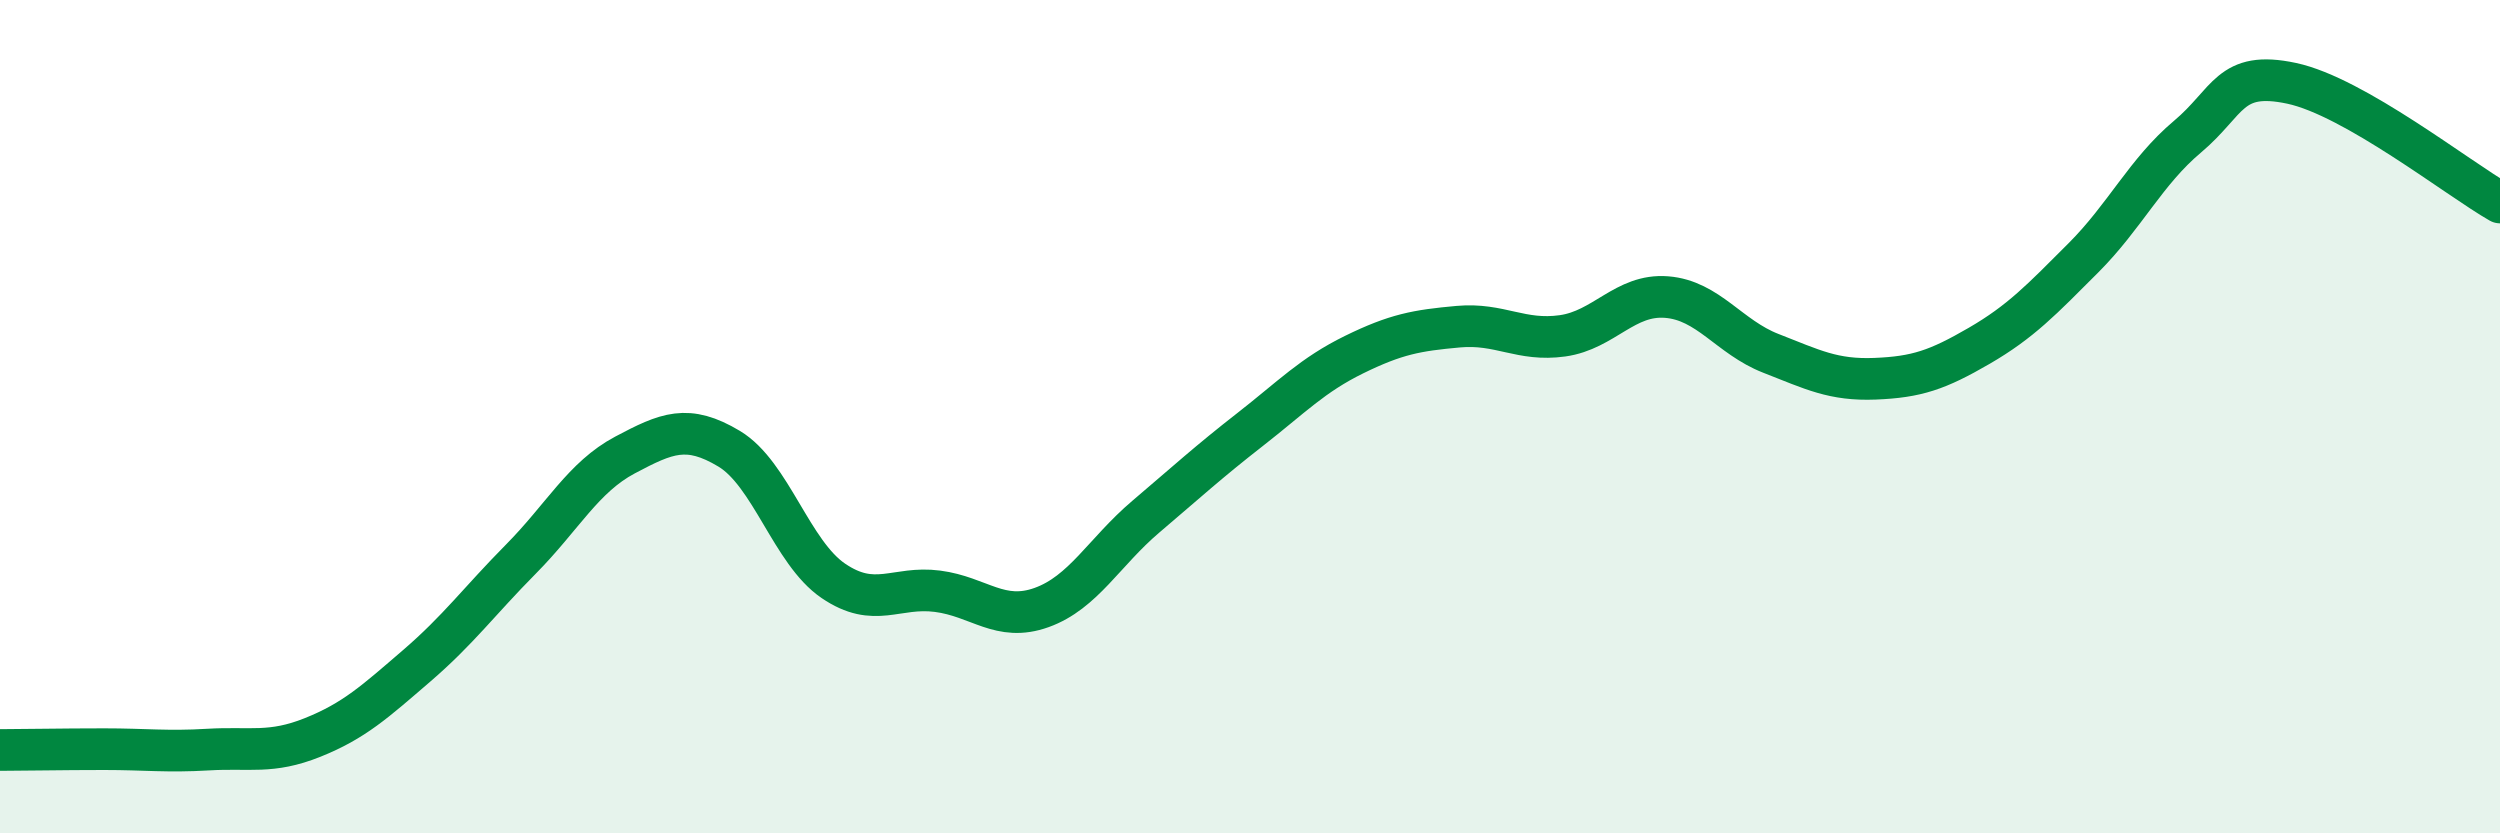
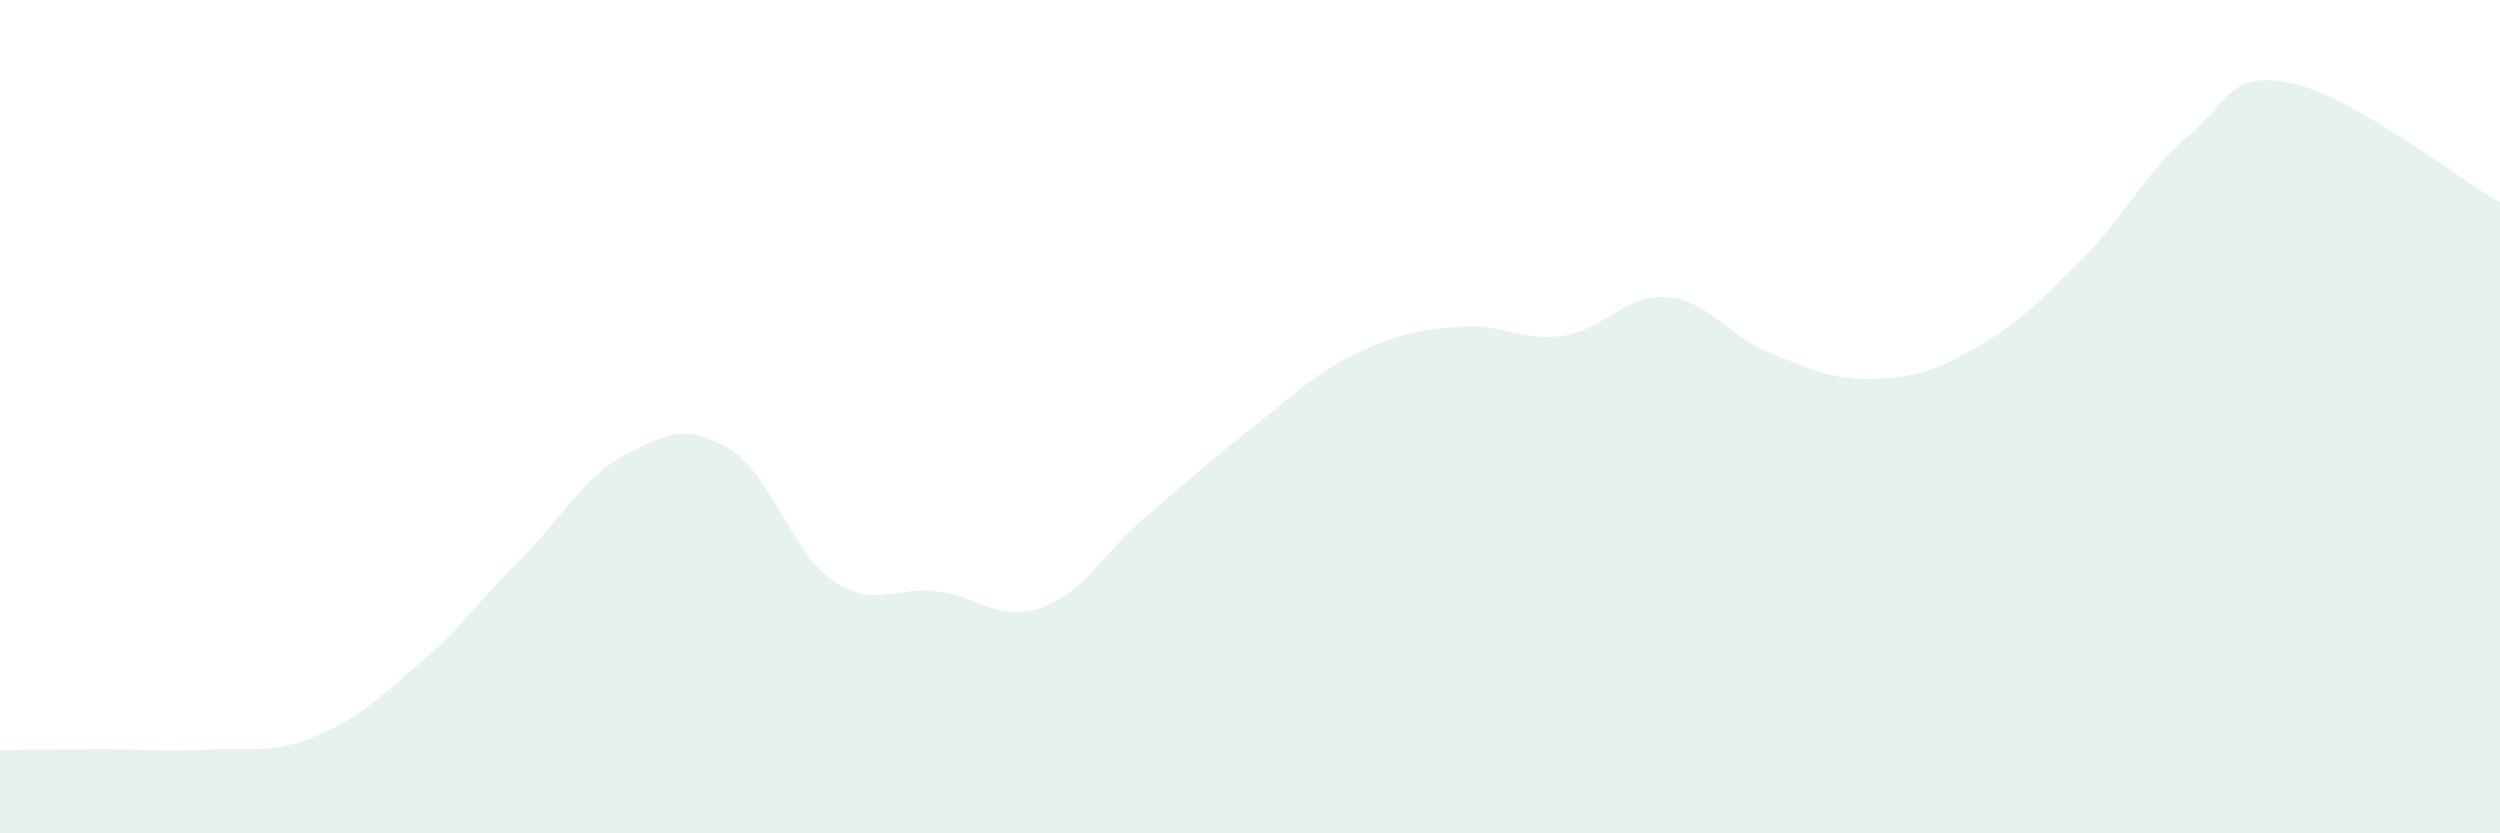
<svg xmlns="http://www.w3.org/2000/svg" width="60" height="20" viewBox="0 0 60 20">
  <path d="M 0,18 C 0.5,18 1.5,17.98 2.5,17.98 C 3.5,17.98 4,18.05 5,17.99 C 6,17.93 6.5,18.1 7.5,17.7 C 8.5,17.3 9,16.84 10,15.98 C 11,15.12 11.5,14.43 12.5,13.42 C 13.5,12.41 14,11.45 15,10.92 C 16,10.39 16.5,10.17 17.5,10.77 C 18.5,11.37 19,13.26 20,13.94 C 21,14.62 21.5,14.06 22.5,14.19 C 23.5,14.32 24,14.94 25,14.58 C 26,14.22 26.5,13.25 27.5,12.4 C 28.5,11.55 29,11.09 30,10.31 C 31,9.53 31.5,9 32.5,8.51 C 33.5,8.02 34,7.93 35,7.84 C 36,7.75 36.5,8.2 37.5,8.06 C 38.5,7.92 39,7.05 40,7.13 C 41,7.21 41.5,8.09 42.5,8.48 C 43.5,8.87 44,9.13 45,9.09 C 46,9.05 46.5,8.88 47.5,8.3 C 48.5,7.72 49,7.19 50,6.19 C 51,5.19 51.5,4.12 52.5,3.28 C 53.5,2.44 53.5,1.68 55,2 C 56.5,2.32 59,4.29 60,4.86L60 20L0 20Z" fill="#008740" opacity="0.1" stroke-linecap="round" stroke-linejoin="round" />
-   <path d="M 0,18 C 0.5,18 1.5,17.98 2.5,17.98 C 3.5,17.98 4,18.05 5,17.99 C 6,17.93 6.5,18.1 7.5,17.7 C 8.5,17.3 9,16.84 10,15.98 C 11,15.12 11.5,14.43 12.5,13.42 C 13.5,12.41 14,11.45 15,10.92 C 16,10.39 16.5,10.17 17.5,10.77 C 18.5,11.37 19,13.26 20,13.94 C 21,14.62 21.5,14.06 22.5,14.19 C 23.5,14.32 24,14.94 25,14.58 C 26,14.22 26.5,13.25 27.5,12.4 C 28.5,11.55 29,11.09 30,10.31 C 31,9.53 31.5,9 32.5,8.51 C 33.5,8.02 34,7.93 35,7.84 C 36,7.75 36.5,8.2 37.5,8.06 C 38.5,7.92 39,7.05 40,7.13 C 41,7.21 41.5,8.09 42.5,8.48 C 43.5,8.87 44,9.13 45,9.09 C 46,9.05 46.5,8.88 47.5,8.3 C 48.5,7.72 49,7.19 50,6.19 C 51,5.19 51.5,4.12 52.5,3.28 C 53.5,2.44 53.5,1.68 55,2 C 56.5,2.32 59,4.29 60,4.86" stroke="#008740" stroke-width="1" fill="none" stroke-linecap="round" stroke-linejoin="round" />
</svg>